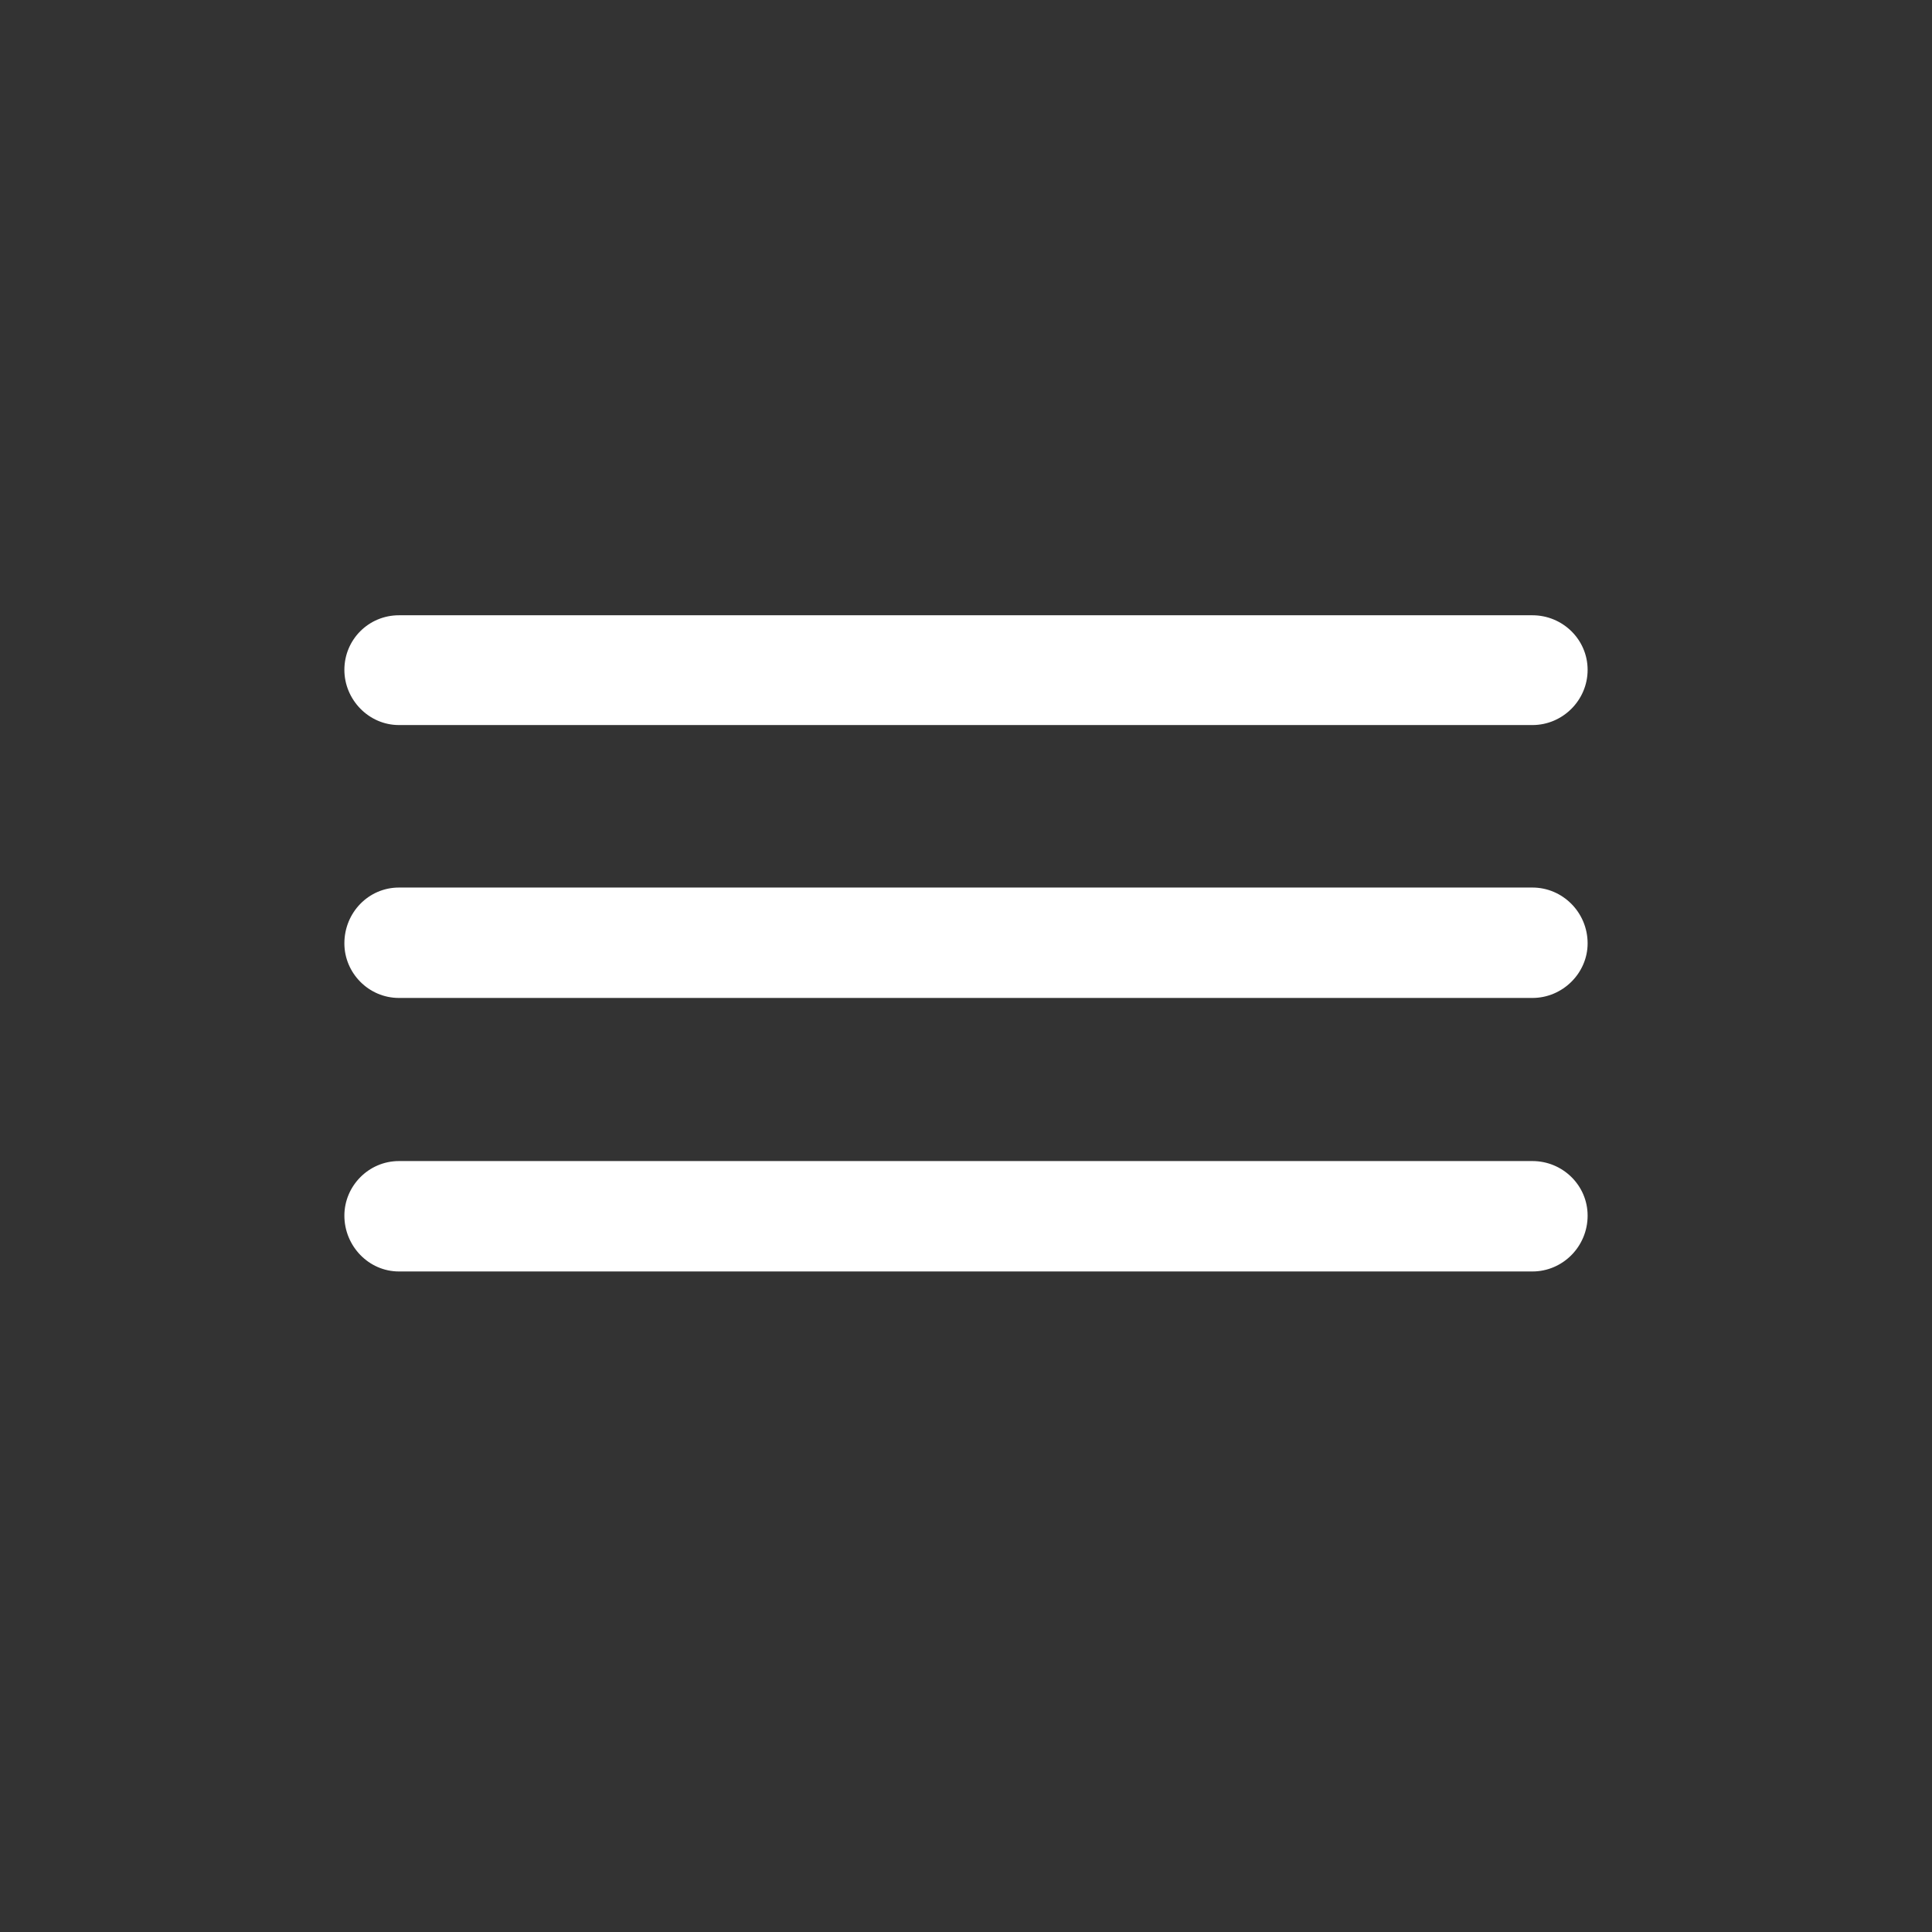
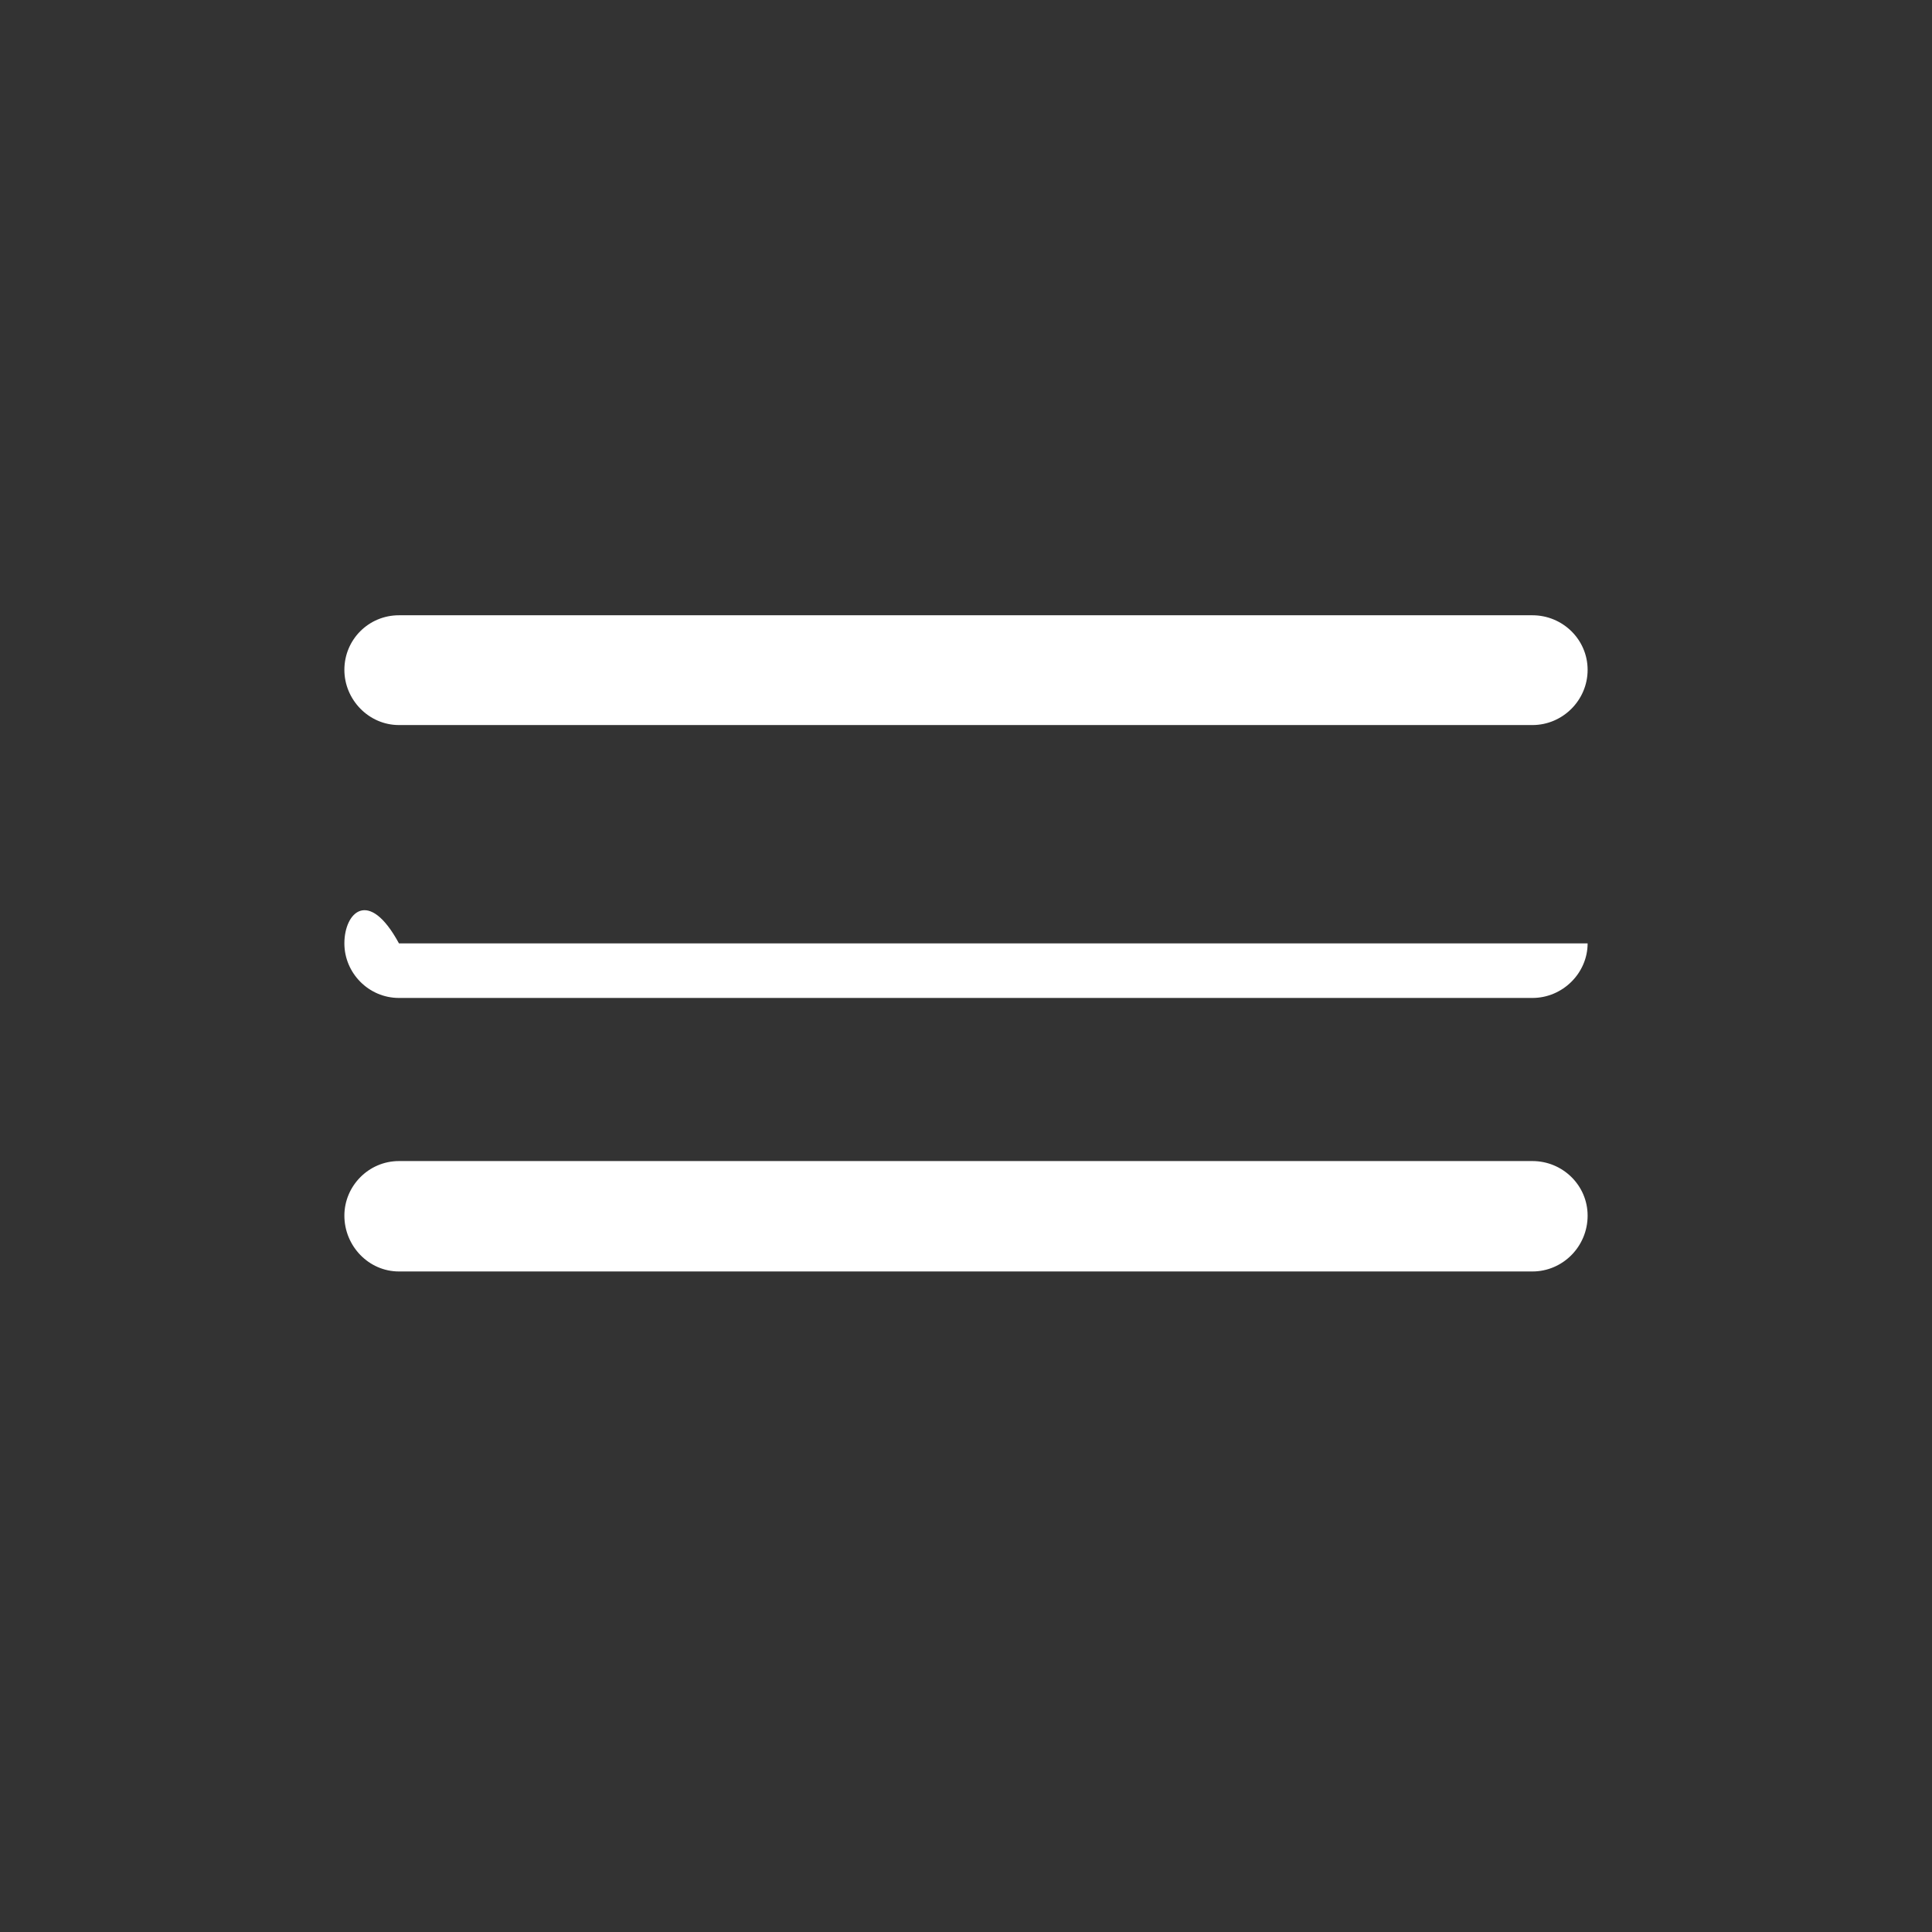
<svg xmlns="http://www.w3.org/2000/svg" width="28" height="28" viewBox="0 0 28 28" fill="none">
  <rect x="0" y="0" width="28" height="28" fill="#333333" stroke="none" />
-   <path d="M5.782 10.508H22.209C22.648 10.508 23.009 10.148 23.009 9.708C23.009 9.269 22.648 8.917 22.209 8.917H5.782C5.343 8.917 4.991 9.269 4.991 9.708C4.991 10.139 5.343 10.508 5.782 10.508ZM5.782 14.463H22.209C22.648 14.463 23.009 14.102 23.009 13.672C23.009 13.224 22.648 12.863 22.209 12.863H5.782C5.343 12.863 4.991 13.224 4.991 13.672C4.991 14.102 5.343 14.463 5.782 14.463ZM5.782 18.427H22.209C22.648 18.427 23.009 18.066 23.009 17.618C23.009 17.179 22.648 16.827 22.209 16.827H5.782C5.343 16.827 4.991 17.188 4.991 17.618C4.991 18.058 5.343 18.427 5.782 18.427Z" fill="white" />
+   <path d="M5.782 10.508H22.209C22.648 10.508 23.009 10.148 23.009 9.708C23.009 9.269 22.648 8.917 22.209 8.917H5.782C5.343 8.917 4.991 9.269 4.991 9.708C4.991 10.139 5.343 10.508 5.782 10.508ZM5.782 14.463H22.209C22.648 14.463 23.009 14.102 23.009 13.672H5.782C5.343 12.863 4.991 13.224 4.991 13.672C4.991 14.102 5.343 14.463 5.782 14.463ZM5.782 18.427H22.209C22.648 18.427 23.009 18.066 23.009 17.618C23.009 17.179 22.648 16.827 22.209 16.827H5.782C5.343 16.827 4.991 17.188 4.991 17.618C4.991 18.058 5.343 18.427 5.782 18.427Z" fill="white" />
</svg>